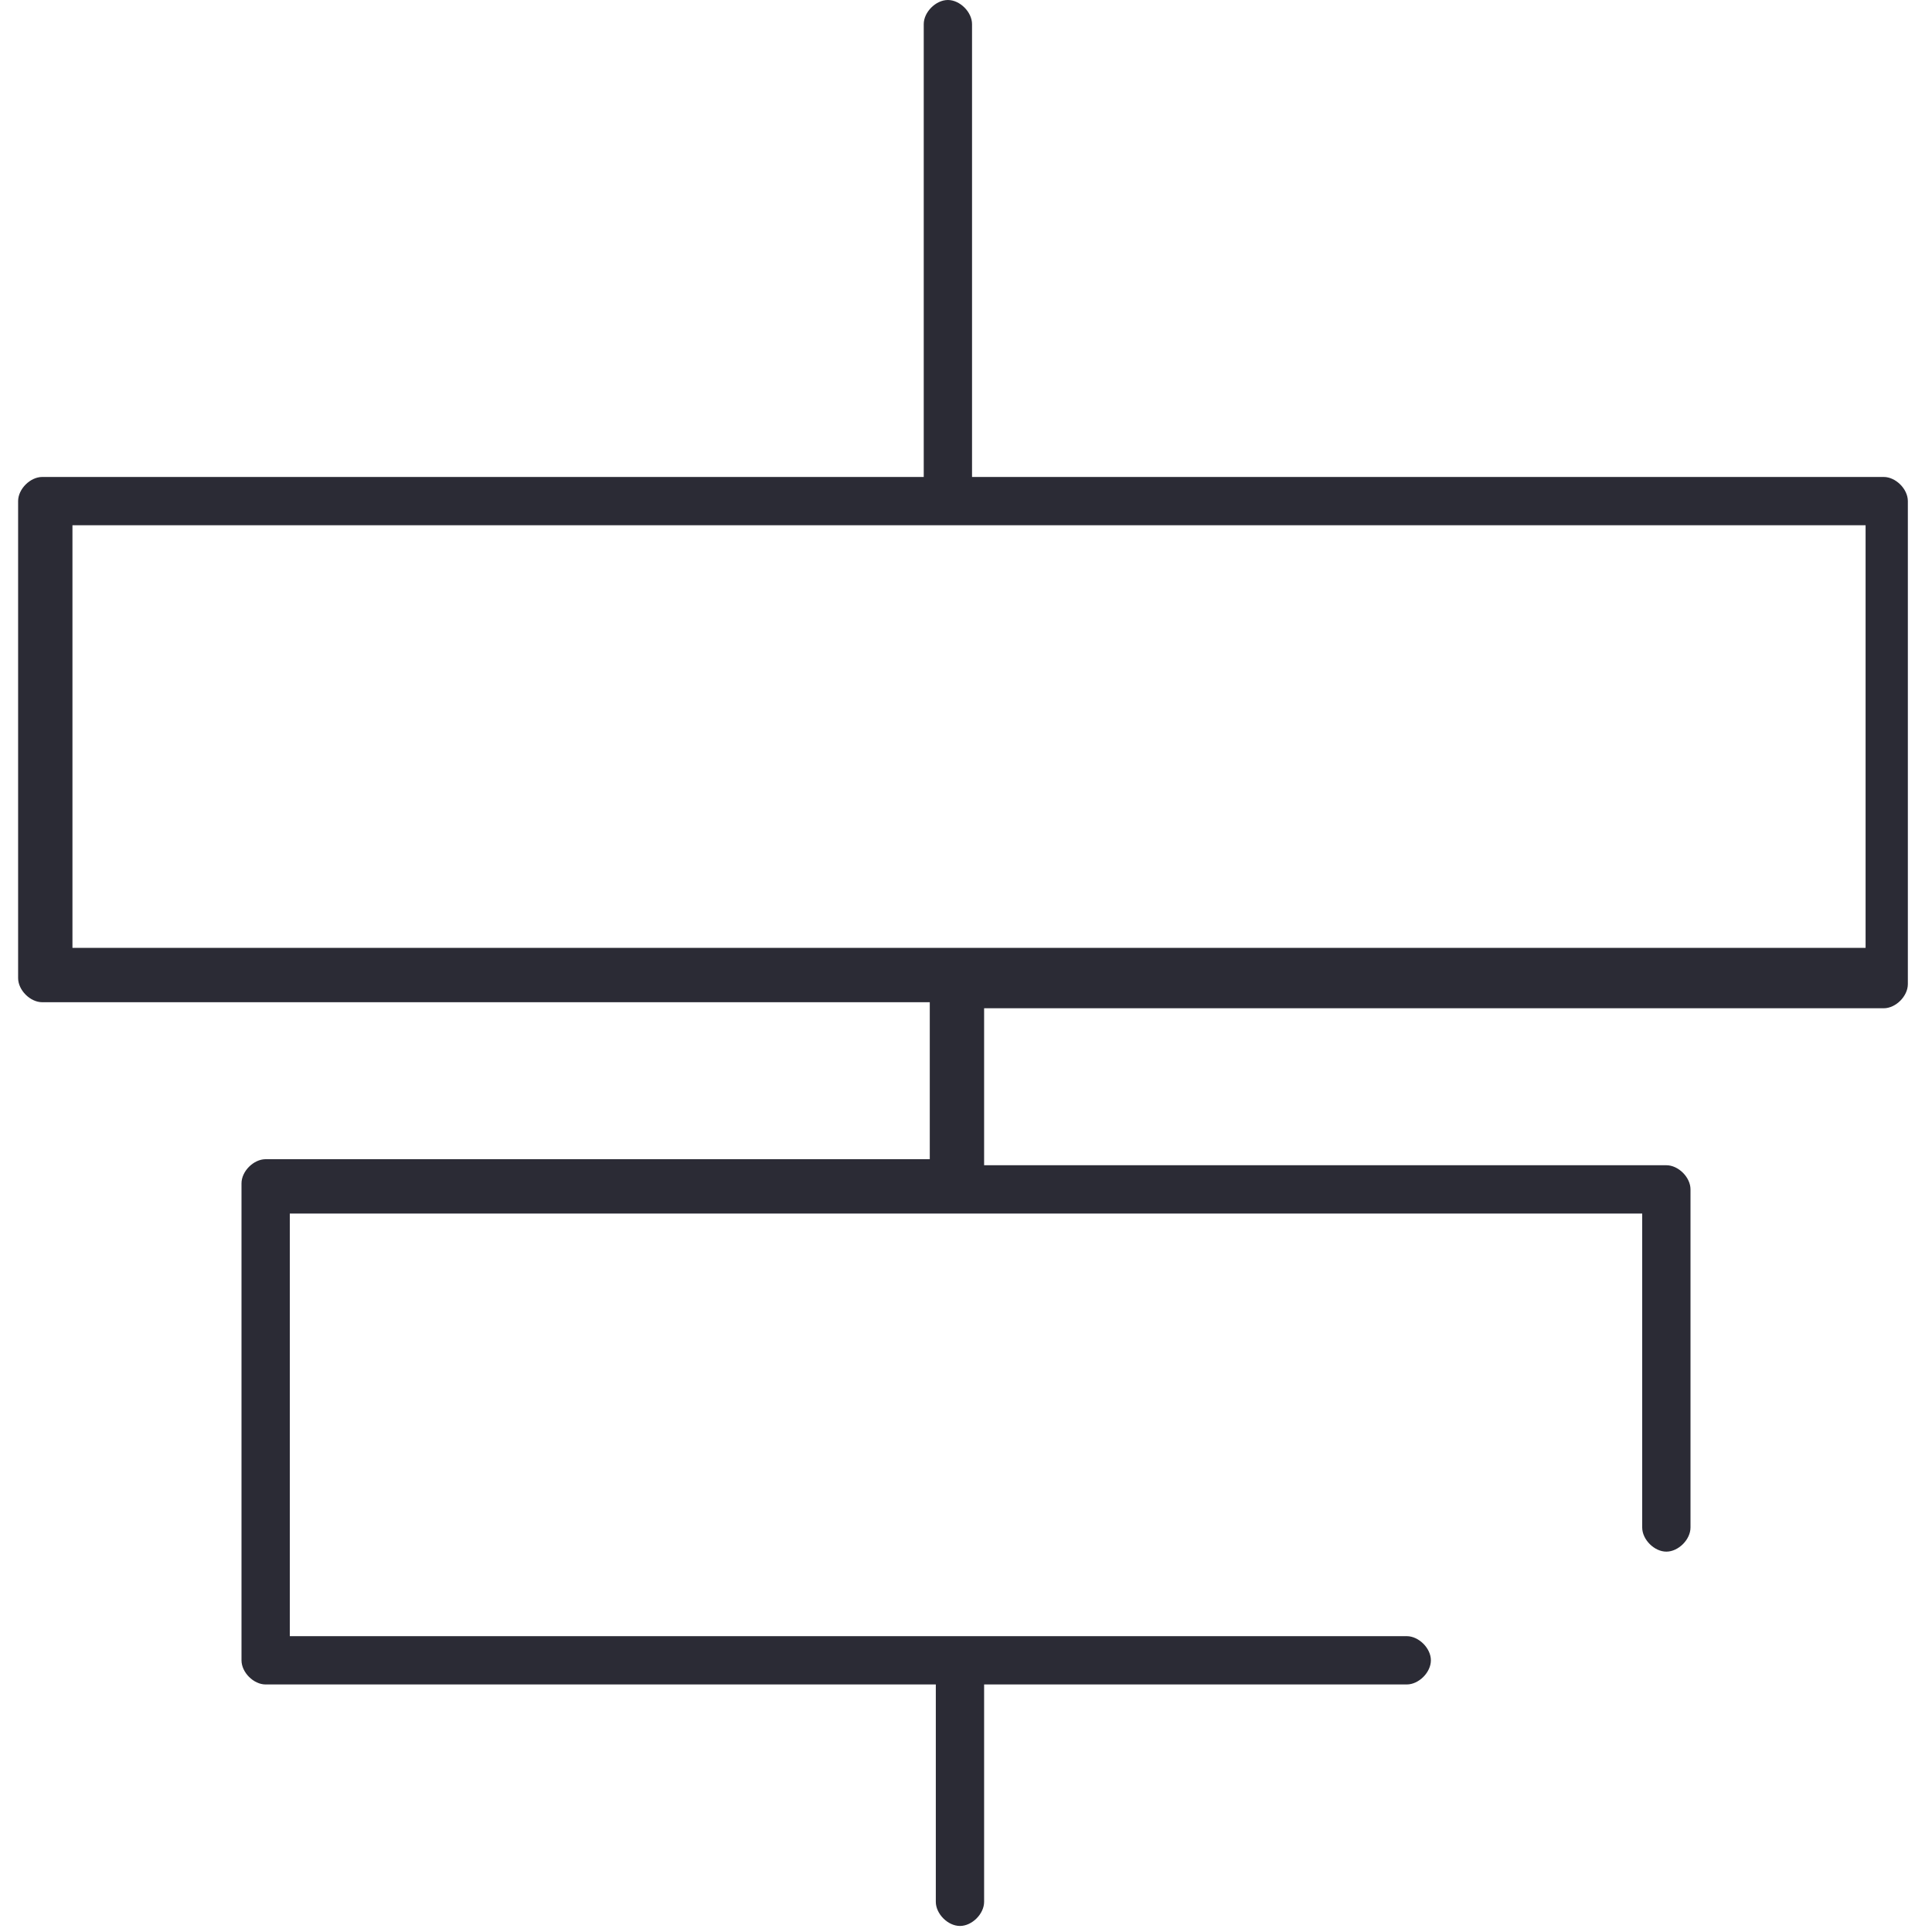
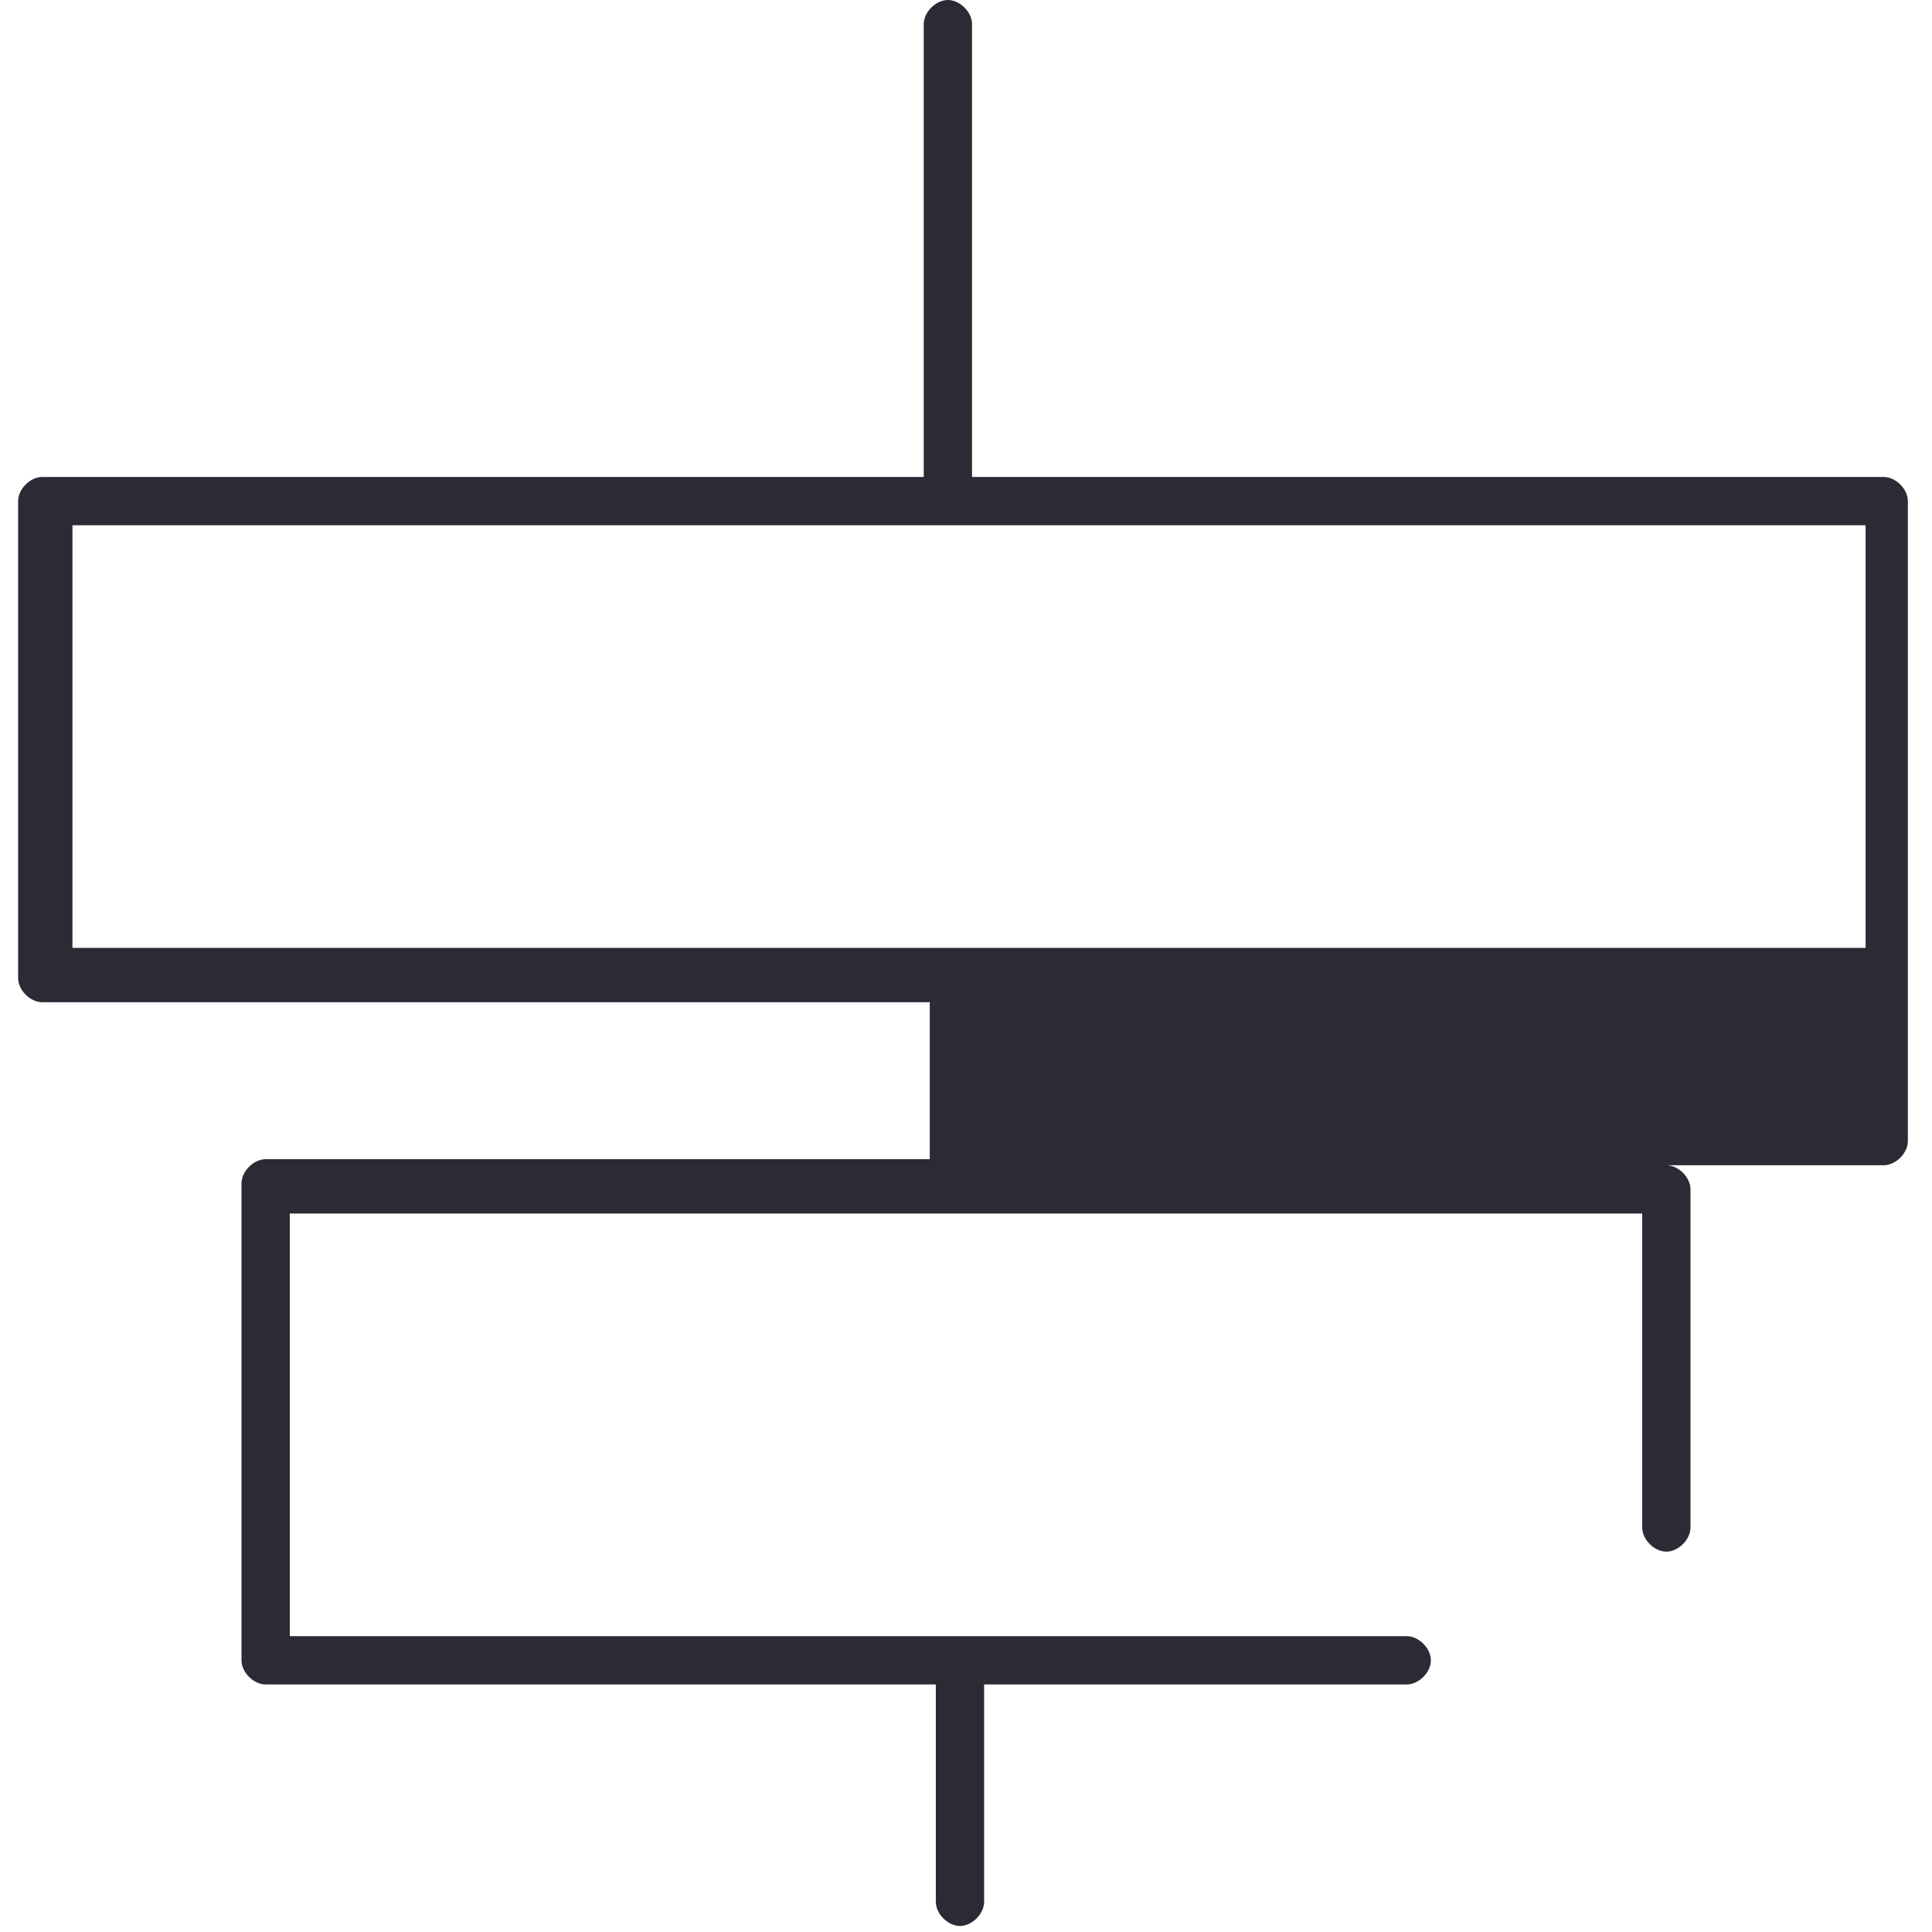
<svg xmlns="http://www.w3.org/2000/svg" version="1.1" id="Layer_1" x="0px" y="0px" viewBox="0 0 32 32" style="enable-background:new 0 0 32 32;" xml:space="preserve">
  <style type="text/css">
	.st0{fill:#2B2B35;}
</style>
  <g>
-     <path class="st0" d="M0.7,16.6h14.7v2.6H4.4c-0.2,0-0.4,0.2-0.4,0.4v7.9c0,0.2,0.2,0.4,0.4,0.4h11.1v3.6c0,0.2,0.2,0.4,0.4,0.4   c0.2,0,0.4-0.2,0.4-0.4v-3.6h7c0.2,0,0.4-0.2,0.4-0.4c0-0.2-0.2-0.4-0.4-0.4h-7.4H4.8v-7h11.1h11.3v5.2c0,0.2,0.2,0.4,0.4,0.4   s0.4-0.2,0.4-0.4v-5.6c0-0.2-0.2-0.4-0.4-0.4H16.3v-2.6h14.9c0.2,0,0.4-0.2,0.4-0.4V8.3c0-0.2-0.2-0.4-0.4-0.4H16.1V0.4   c0-0.2-0.2-0.4-0.4-0.4s-0.4,0.2-0.4,0.4v7.5H0.7c-0.2,0-0.4,0.2-0.4,0.4v7.9C0.3,16.4,0.5,16.6,0.7,16.6z M1.2,8.7h29.7v7H15.9   H1.2V8.7z" />
+     <path class="st0" d="M0.7,16.6h14.7v2.6H4.4c-0.2,0-0.4,0.2-0.4,0.4v7.9c0,0.2,0.2,0.4,0.4,0.4h11.1v3.6c0,0.2,0.2,0.4,0.4,0.4   c0.2,0,0.4-0.2,0.4-0.4v-3.6h7c0.2,0,0.4-0.2,0.4-0.4c0-0.2-0.2-0.4-0.4-0.4h-7.4H4.8v-7h11.1h11.3v5.2c0,0.2,0.2,0.4,0.4,0.4   s0.4-0.2,0.4-0.4v-5.6c0-0.2-0.2-0.4-0.4-0.4H16.3h14.9c0.2,0,0.4-0.2,0.4-0.4V8.3c0-0.2-0.2-0.4-0.4-0.4H16.1V0.4   c0-0.2-0.2-0.4-0.4-0.4s-0.4,0.2-0.4,0.4v7.5H0.7c-0.2,0-0.4,0.2-0.4,0.4v7.9C0.3,16.4,0.5,16.6,0.7,16.6z M1.2,8.7h29.7v7H15.9   H1.2V8.7z" />
  </g>
</svg>